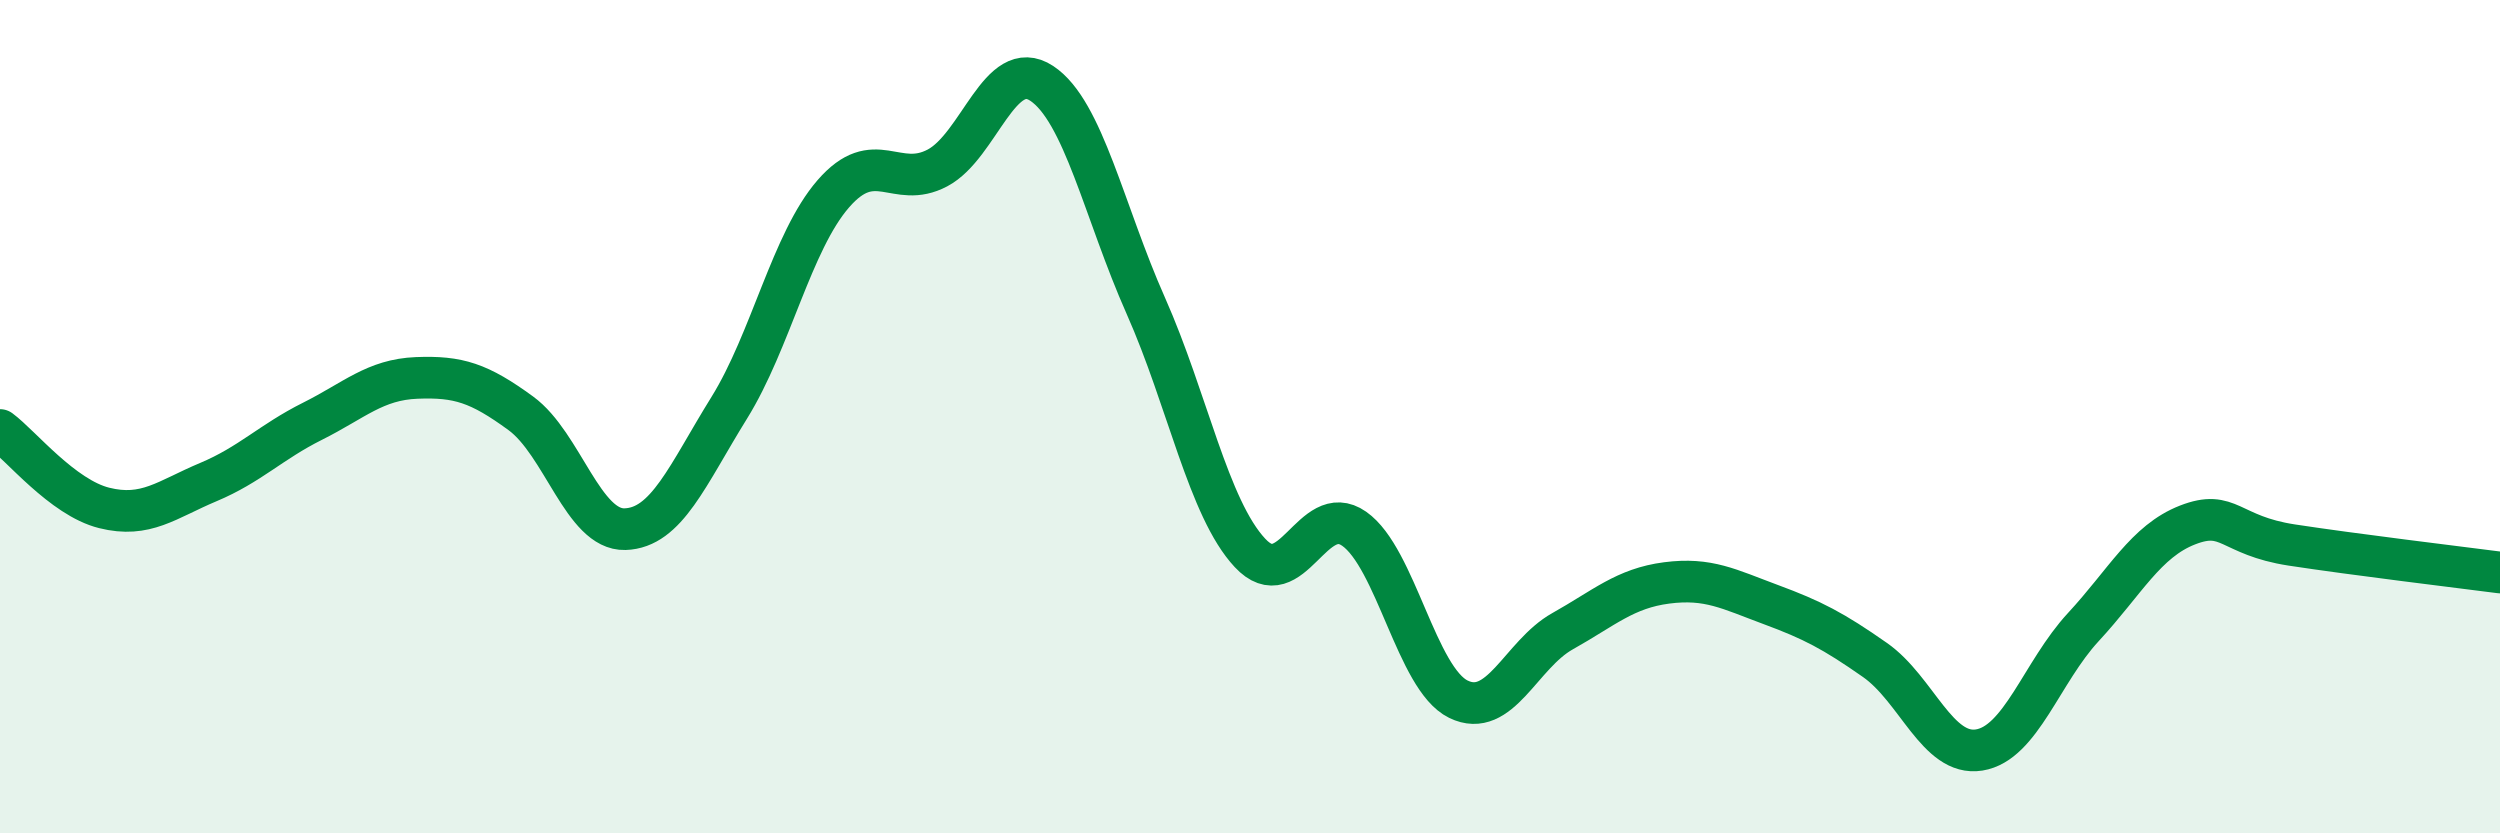
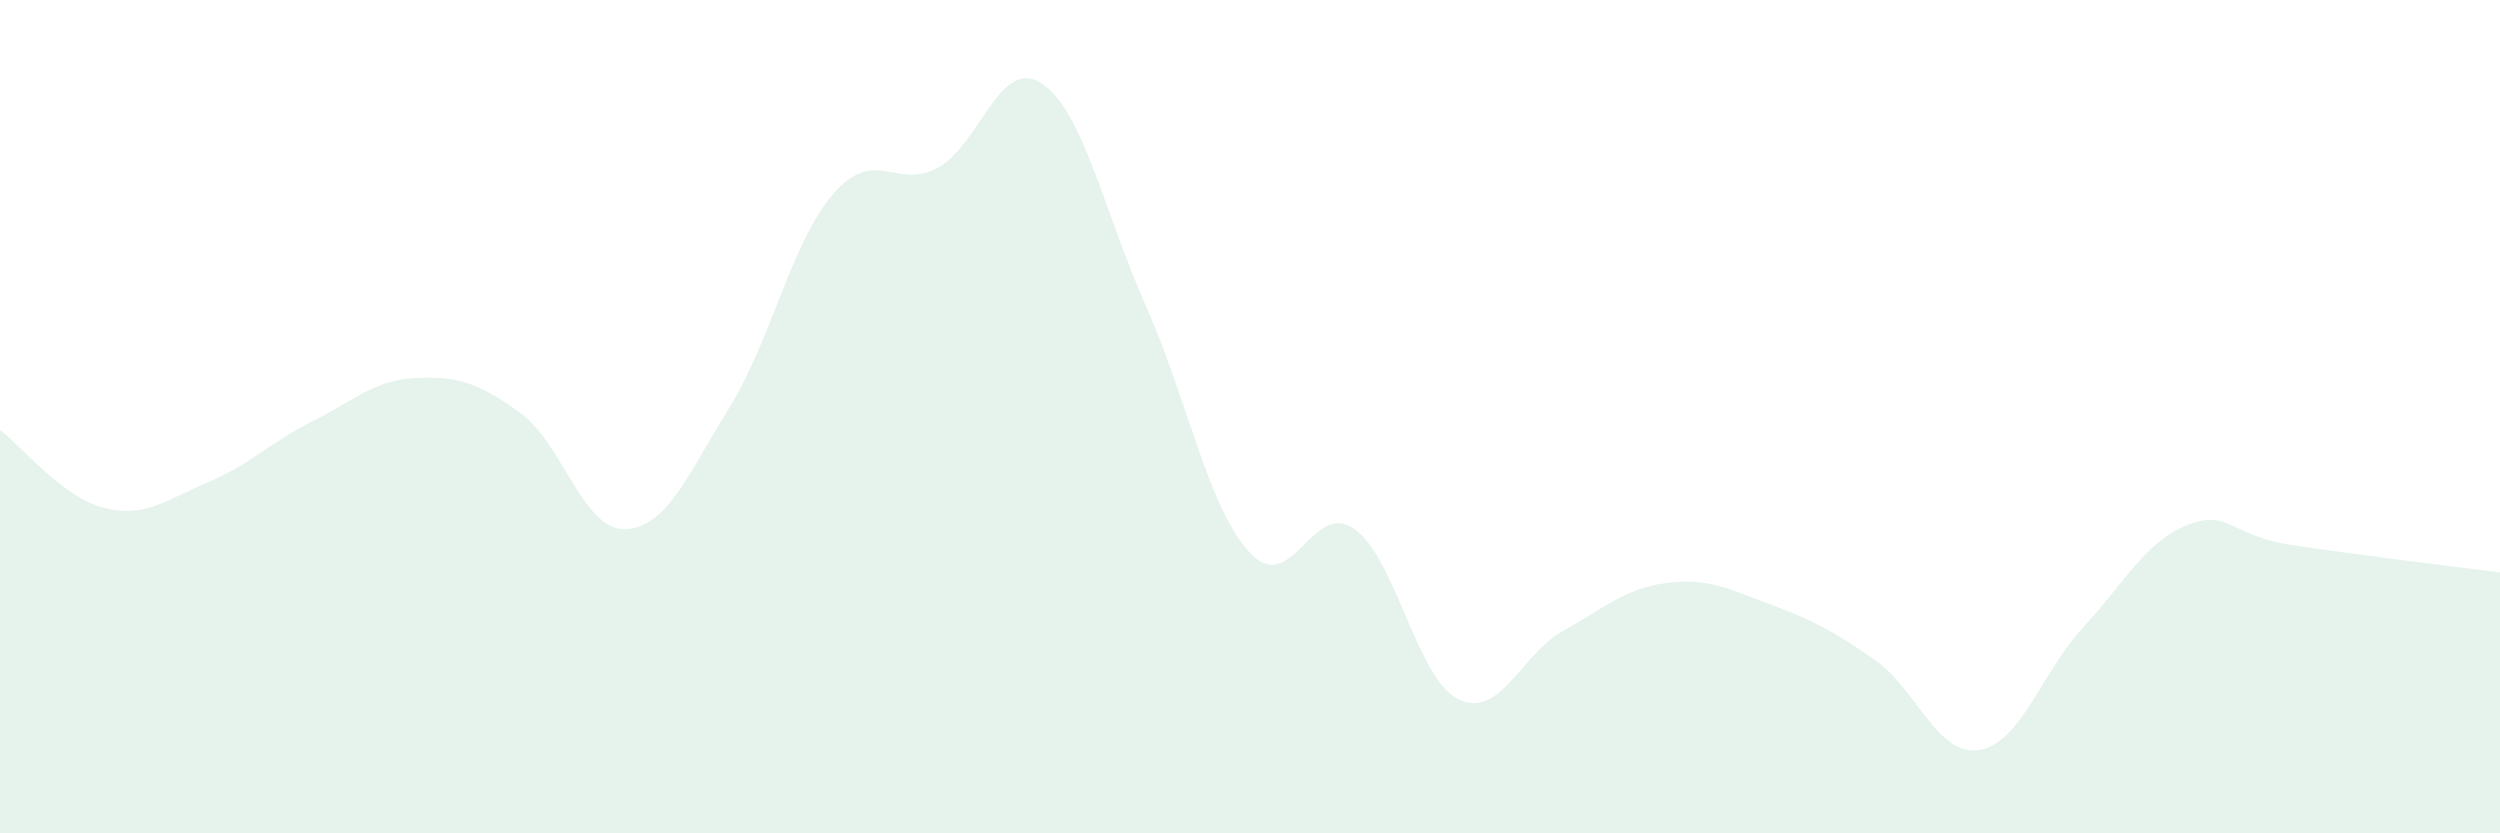
<svg xmlns="http://www.w3.org/2000/svg" width="60" height="20" viewBox="0 0 60 20">
  <path d="M 0,10.32 C 0.5,10.69 1.5,11.94 2.5,12.19 C 3.5,12.44 4,11.99 5,11.57 C 6,11.15 6.5,10.61 7.5,10.11 C 8.5,9.61 9,9.11 10,9.07 C 11,9.03 11.5,9.19 12.5,9.92 C 13.5,10.65 14,12.73 15,12.7 C 16,12.67 16.5,11.4 17.5,9.79 C 18.5,8.18 19,5.8 20,4.65 C 21,3.5 21.5,4.56 22.5,4.03 C 23.5,3.5 24,1.34 25,2 C 26,2.66 26.5,5.09 27.5,7.34 C 28.5,9.59 29,12.2 30,13.27 C 31,14.34 31.5,11.99 32.5,12.69 C 33.5,13.39 34,16.29 35,16.78 C 36,17.27 36.5,15.71 37.5,15.15 C 38.5,14.59 39,14.12 40,13.99 C 41,13.86 41.5,14.14 42.5,14.51 C 43.5,14.88 44,15.14 45,15.84 C 46,16.54 46.5,18.16 47.5,18 C 48.5,17.84 49,16.13 50,15.05 C 51,13.97 51.5,12.99 52.5,12.6 C 53.5,12.21 53.5,12.85 55,13.08 C 56.5,13.31 59,13.61 60,13.74L60 20L0 20Z" fill="#008740" opacity="0.1" stroke-linecap="round" stroke-linejoin="round" />
-   <path d="M 0,10.32 C 0.5,10.69 1.5,11.94 2.5,12.19 C 3.5,12.44 4,11.99 5,11.57 C 6,11.15 6.5,10.61 7.5,10.11 C 8.5,9.61 9,9.11 10,9.07 C 11,9.03 11.5,9.19 12.5,9.92 C 13.5,10.65 14,12.73 15,12.7 C 16,12.67 16.5,11.4 17.5,9.79 C 18.5,8.18 19,5.8 20,4.65 C 21,3.5 21.5,4.56 22.5,4.03 C 23.5,3.5 24,1.34 25,2 C 26,2.66 26.5,5.09 27.5,7.34 C 28.5,9.59 29,12.2 30,13.27 C 31,14.34 31.5,11.99 32.5,12.69 C 33.5,13.39 34,16.29 35,16.78 C 36,17.27 36.5,15.71 37.5,15.15 C 38.5,14.59 39,14.12 40,13.99 C 41,13.86 41.5,14.14 42.5,14.51 C 43.5,14.88 44,15.14 45,15.84 C 46,16.54 46.5,18.16 47.5,18 C 48.5,17.84 49,16.13 50,15.05 C 51,13.97 51.5,12.99 52.5,12.6 C 53.5,12.21 53.5,12.85 55,13.08 C 56.5,13.31 59,13.61 60,13.74" stroke="#008740" stroke-width="1" fill="none" stroke-linecap="round" stroke-linejoin="round" />
</svg>